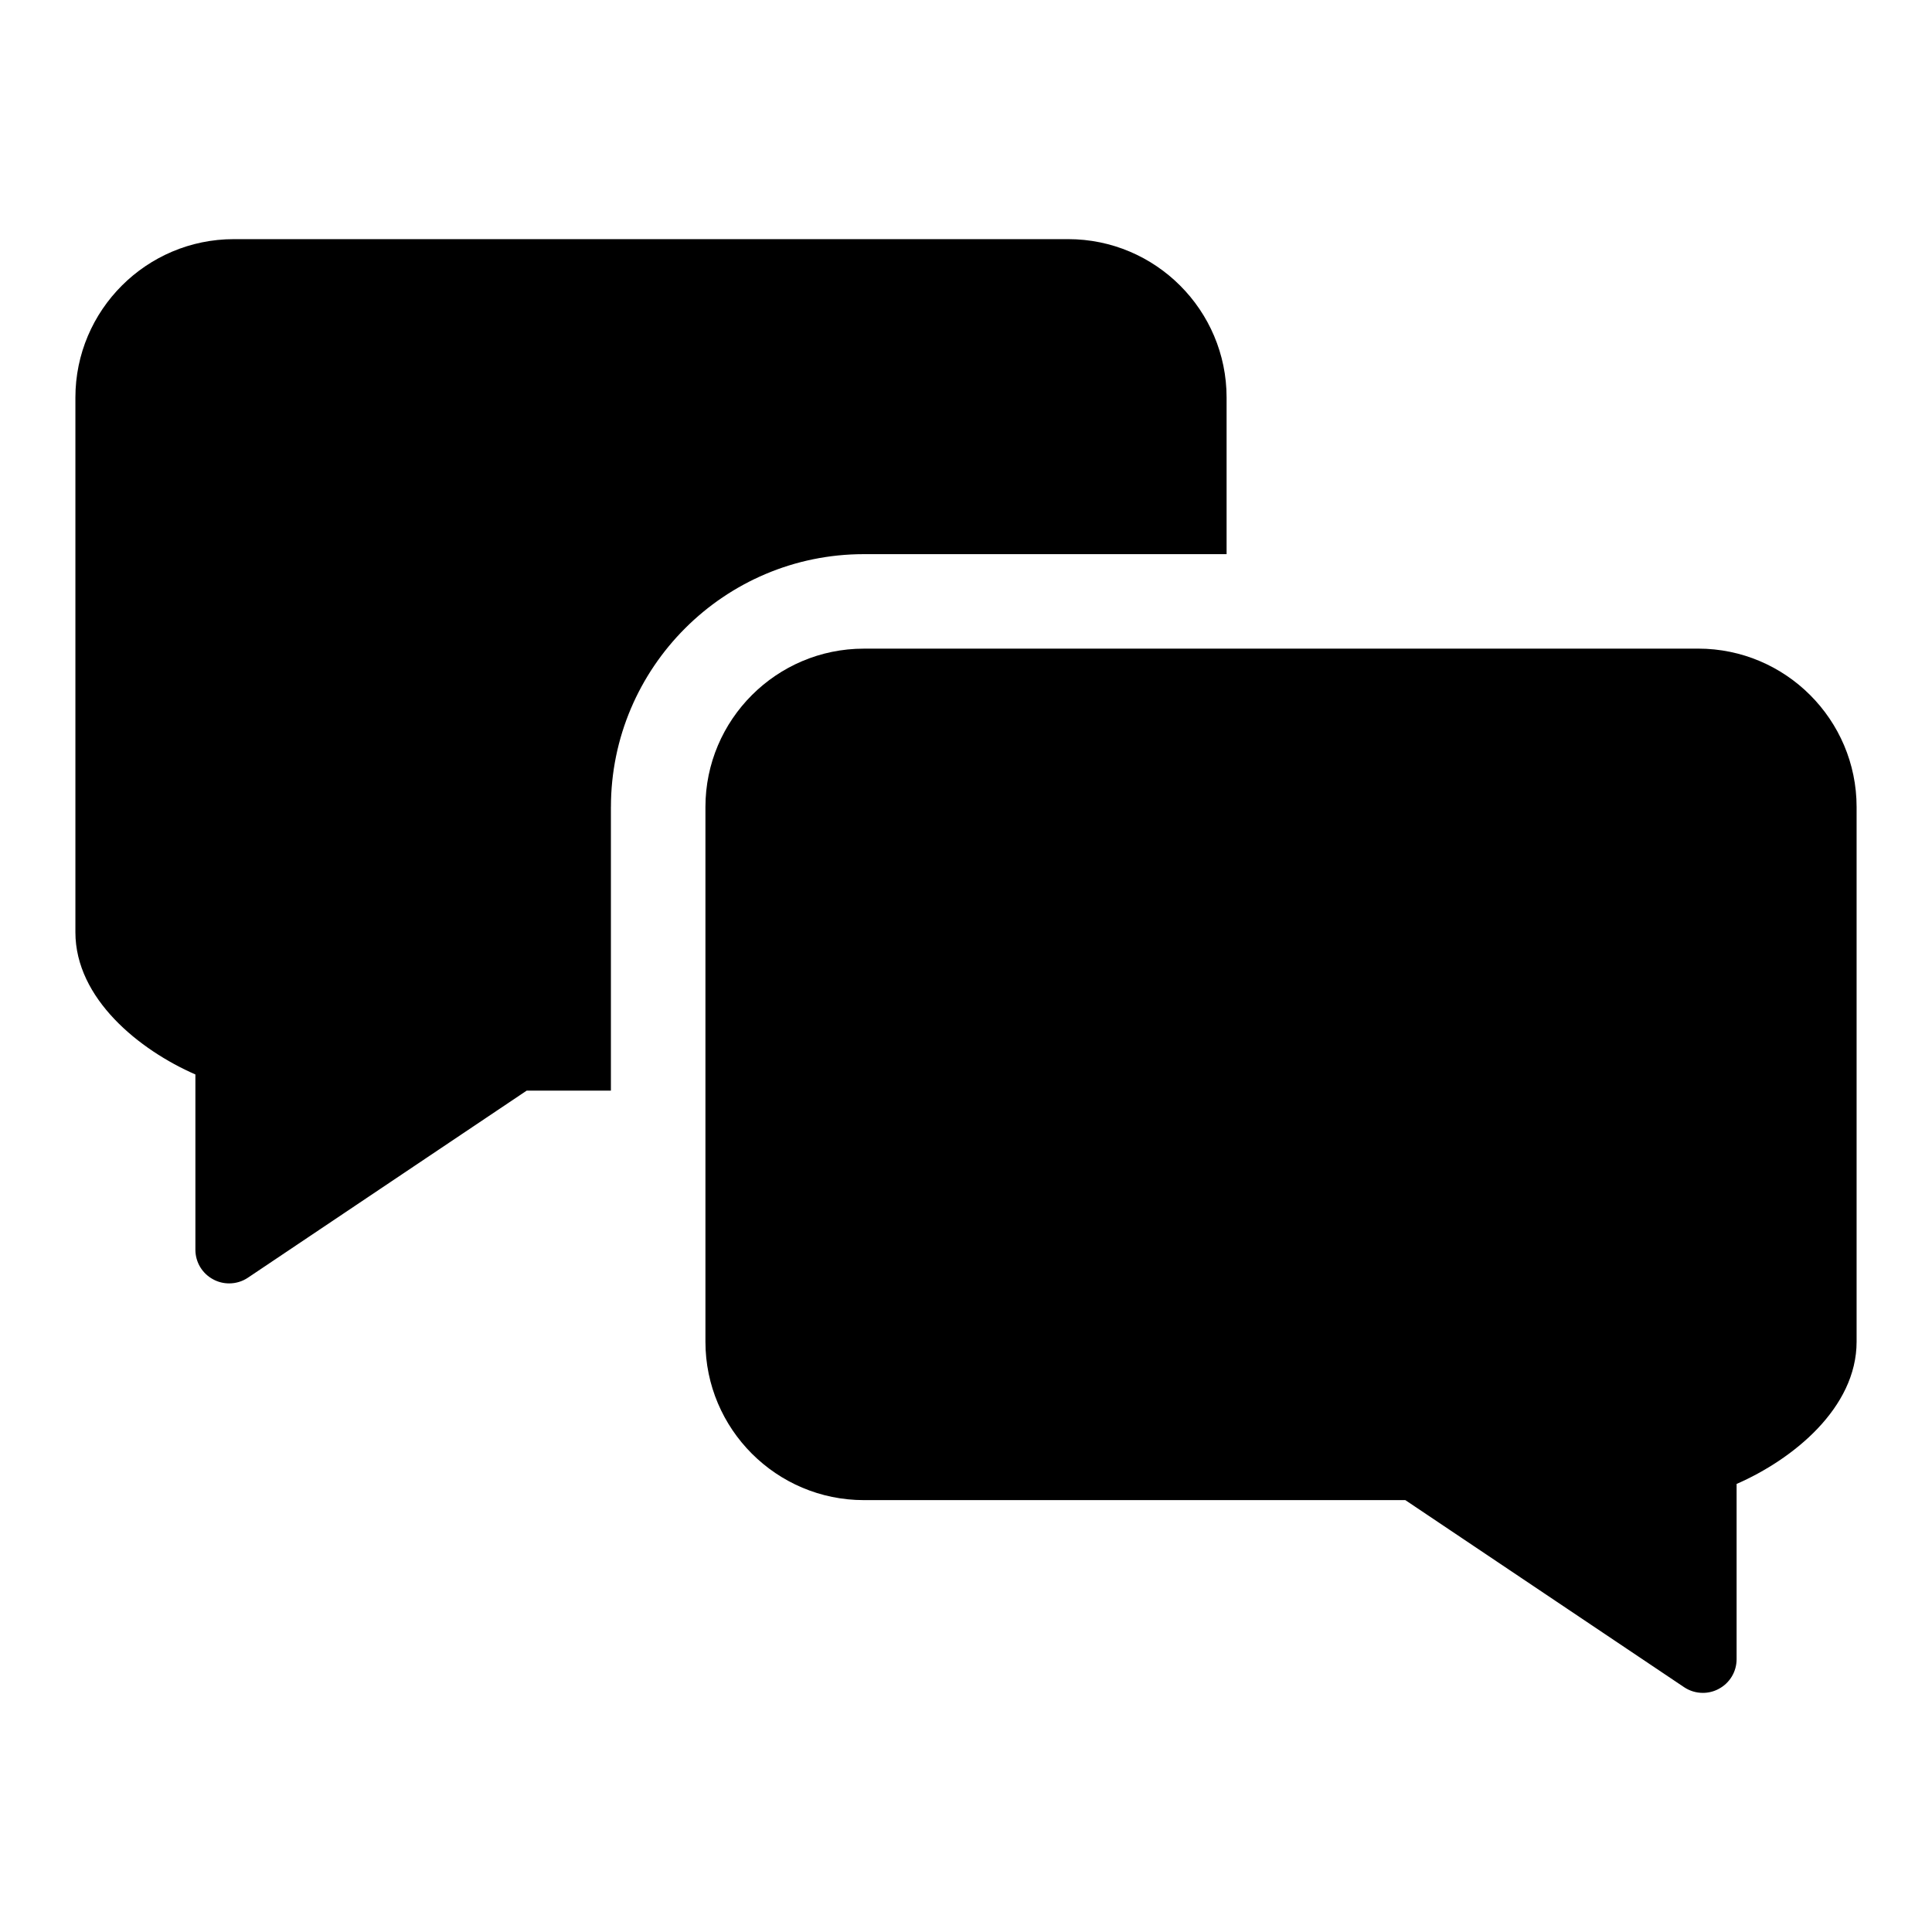
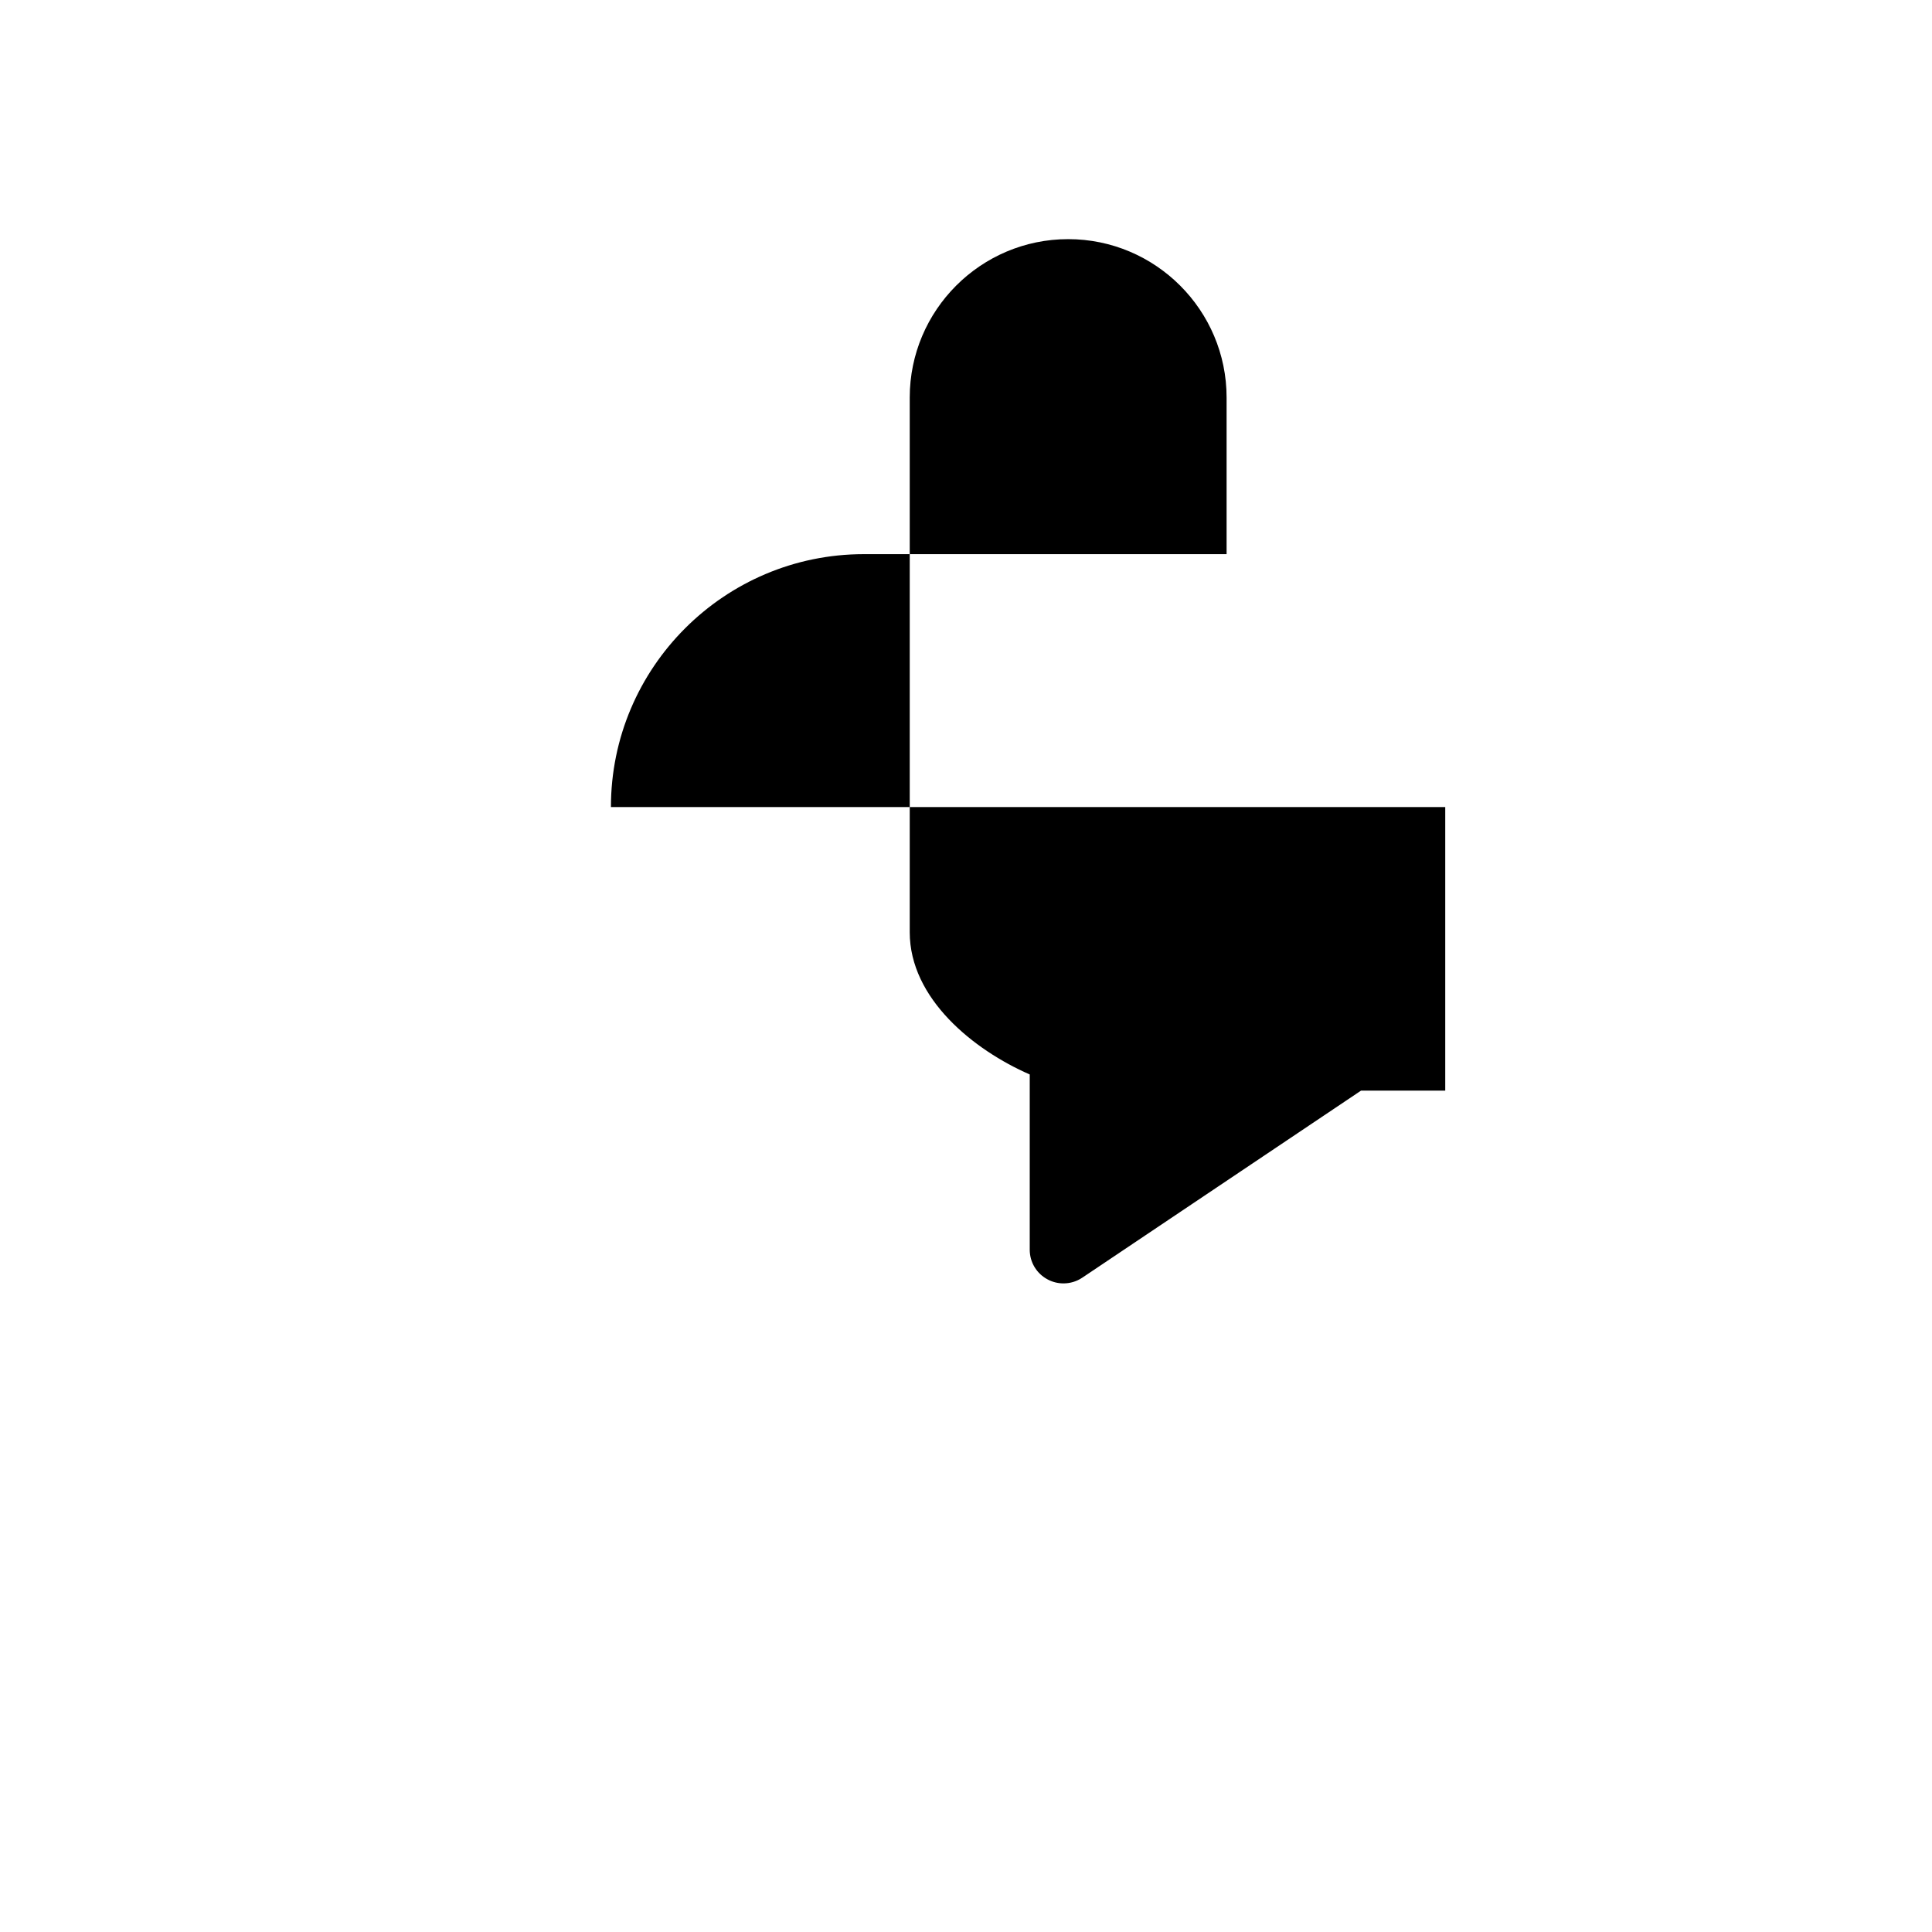
<svg xmlns="http://www.w3.org/2000/svg" id="Ebene_2" viewBox="0 0 791.8 791.8">
-   <path d="M695.97,265.84H354.04c-35.8,0-64.93,29.13-64.93,64.92v219.12c0,35.8,29.13,64.92,64.93,64.92h221.91l114.24,76.66c2.28,1.53,4.95,2.34,7.71,2.34,2.27,0,4.52-.56,6.49-1.63,4.52-2.39,7.33-7.06,7.33-12.18v-71.82c22.91-9.99,49.18-31.04,49.18-58.3v-219.12c0-35.8-29.13-64.92-64.93-64.92Z" />
-   <path d="M250.38,330.76c0-57.15,46.5-103.65,103.66-103.65h148.66v-64.18c0-35.8-29.13-64.92-64.93-64.92H95.83c-35.8,0-64.93,29.13-64.93,64.92v219.12c0,27.26,26.27,48.31,49.18,58.3v71.82c0,5.12,2.8,9.78,7.33,12.18,1.97,1.07,4.22,1.63,6.49,1.63,2.77,0,5.43-.81,7.71-2.34l114.24-76.66h34.52v-116.21Z" />
+   <path d="M250.38,330.76c0-57.15,46.5-103.65,103.66-103.65h148.66v-64.18c0-35.8-29.13-64.92-64.93-64.92c-35.8,0-64.93,29.13-64.93,64.92v219.12c0,27.26,26.27,48.31,49.18,58.3v71.82c0,5.12,2.8,9.78,7.33,12.18,1.97,1.07,4.22,1.63,6.49,1.63,2.77,0,5.43-.81,7.71-2.34l114.24-76.66h34.52v-116.21Z" />
</svg>